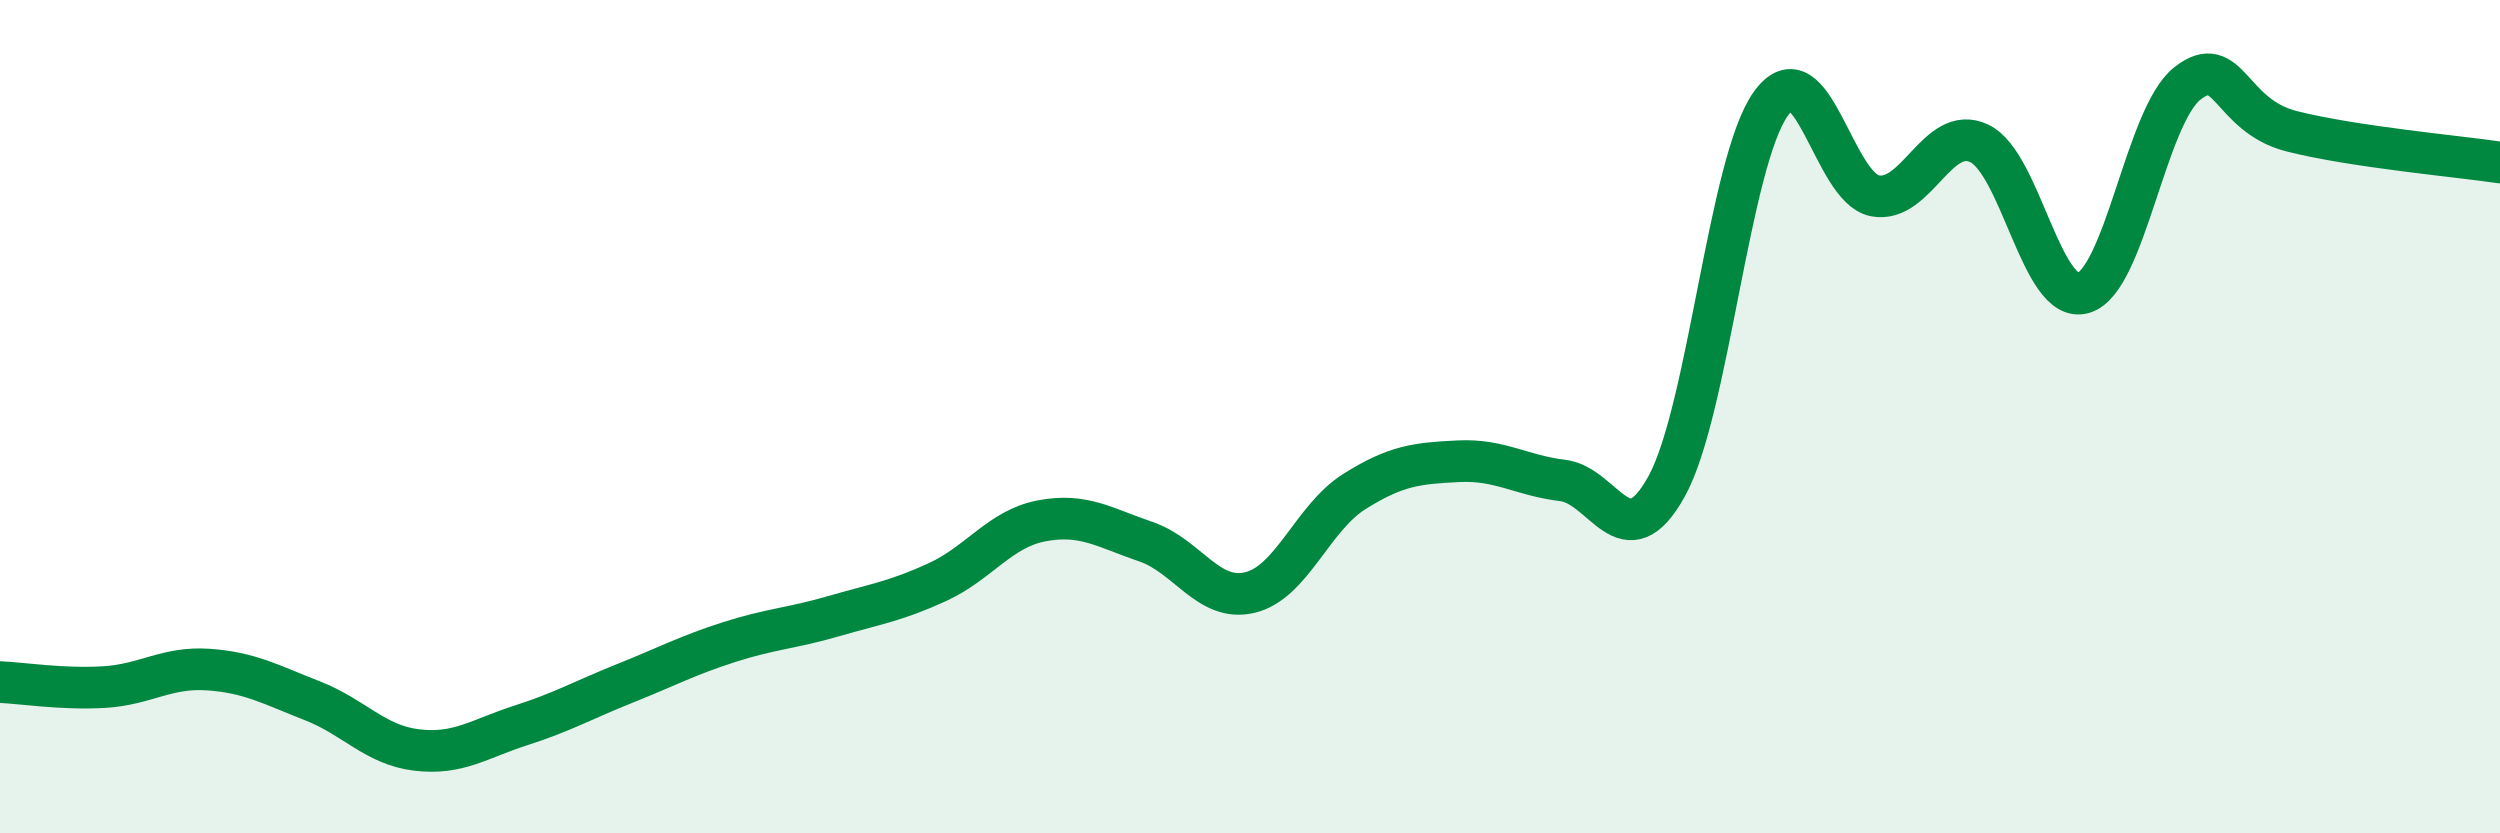
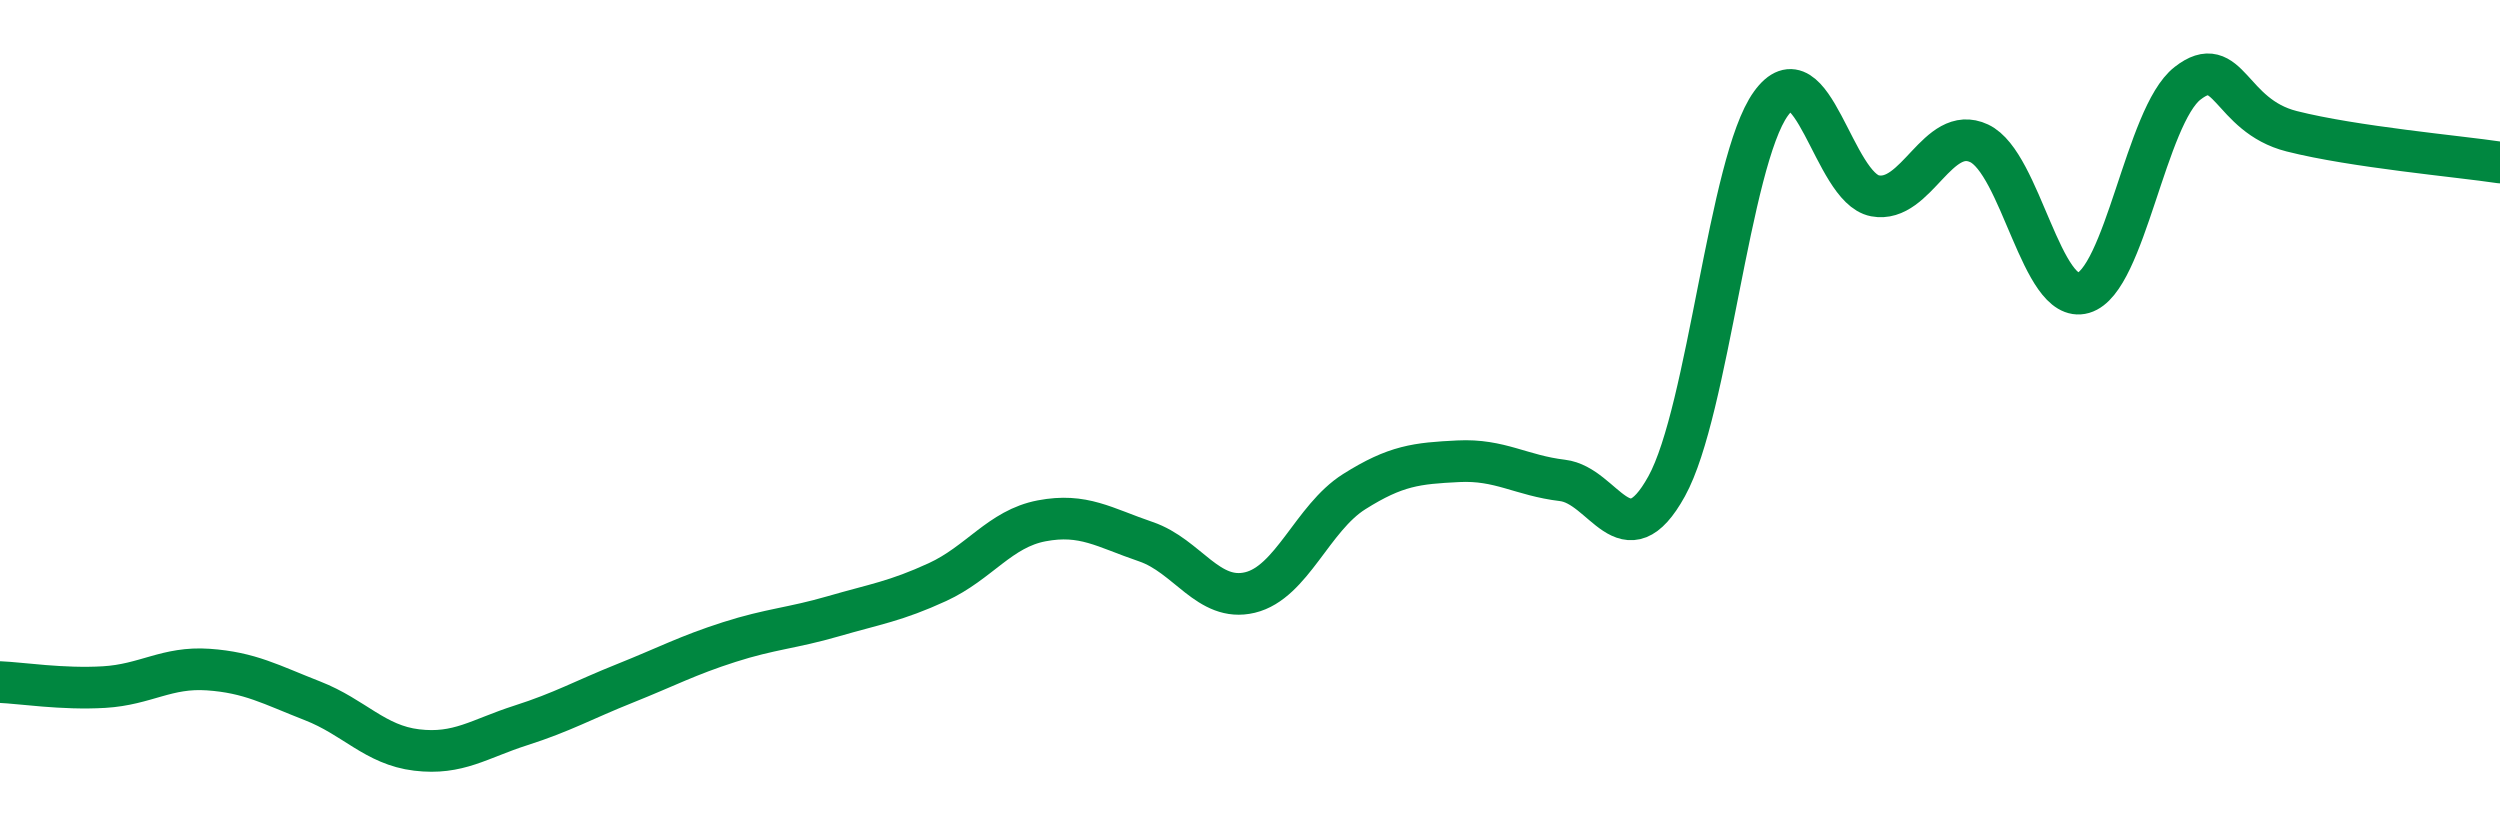
<svg xmlns="http://www.w3.org/2000/svg" width="60" height="20" viewBox="0 0 60 20">
-   <path d="M 0,16.37 C 0.5,16.39 1.5,16.55 2.5,16.49 C 3.5,16.43 4,16 5,16.07 C 6,16.14 6.5,16.43 7.5,16.82 C 8.5,17.21 9,17.88 10,18 C 11,18.12 11.5,17.73 12.5,17.41 C 13.5,17.09 14,16.8 15,16.4 C 16,16 16.5,15.73 17.5,15.41 C 18.5,15.09 19,15.08 20,14.79 C 21,14.5 21.5,14.43 22.5,13.97 C 23.5,13.51 24,12.69 25,12.5 C 26,12.31 26.5,12.66 27.5,13 C 28.5,13.34 29,14.46 30,14.22 C 31,13.98 31.5,12.43 32.5,11.8 C 33.5,11.17 34,11.12 35,11.07 C 36,11.02 36.5,11.41 37.5,11.53 C 38.5,11.65 39,13.48 40,11.67 C 41,9.86 41.5,3.88 42.5,2.49 C 43.5,1.1 44,4.51 45,4.7 C 46,4.89 46.5,2.97 47.5,3.44 C 48.5,3.91 49,7.32 50,7.03 C 51,6.74 51.5,2.78 52.5,2 C 53.5,1.22 53.5,2.77 55,3.15 C 56.5,3.53 59,3.75 60,3.9L60 20L0 20Z" fill="#008740" opacity="0.1" stroke-linecap="round" stroke-linejoin="round" />
  <path d="M 0,16.37 C 0.5,16.39 1.5,16.55 2.5,16.49 C 3.5,16.43 4,16 5,16.07 C 6,16.14 6.5,16.43 7.5,16.82 C 8.5,17.21 9,17.88 10,18 C 11,18.12 11.5,17.73 12.5,17.41 C 13.5,17.09 14,16.8 15,16.4 C 16,16 16.5,15.73 17.5,15.41 C 18.5,15.09 19,15.08 20,14.79 C 21,14.5 21.5,14.43 22.5,13.97 C 23.5,13.51 24,12.69 25,12.5 C 26,12.31 26.5,12.66 27.5,13 C 28.5,13.34 29,14.46 30,14.22 C 31,13.98 31.5,12.43 32.5,11.8 C 33.5,11.17 34,11.12 35,11.07 C 36,11.02 36.5,11.41 37.5,11.53 C 38.5,11.65 39,13.48 40,11.67 C 41,9.86 41.5,3.88 42.5,2.49 C 43.5,1.1 44,4.51 45,4.7 C 46,4.89 46.5,2.97 47.5,3.44 C 48.5,3.91 49,7.32 50,7.03 C 51,6.74 51.5,2.78 52.5,2 C 53.5,1.22 53.5,2.77 55,3.15 C 56.5,3.53 59,3.75 60,3.9" stroke="#008740" stroke-width="1" fill="none" stroke-linecap="round" stroke-linejoin="round" />
</svg>